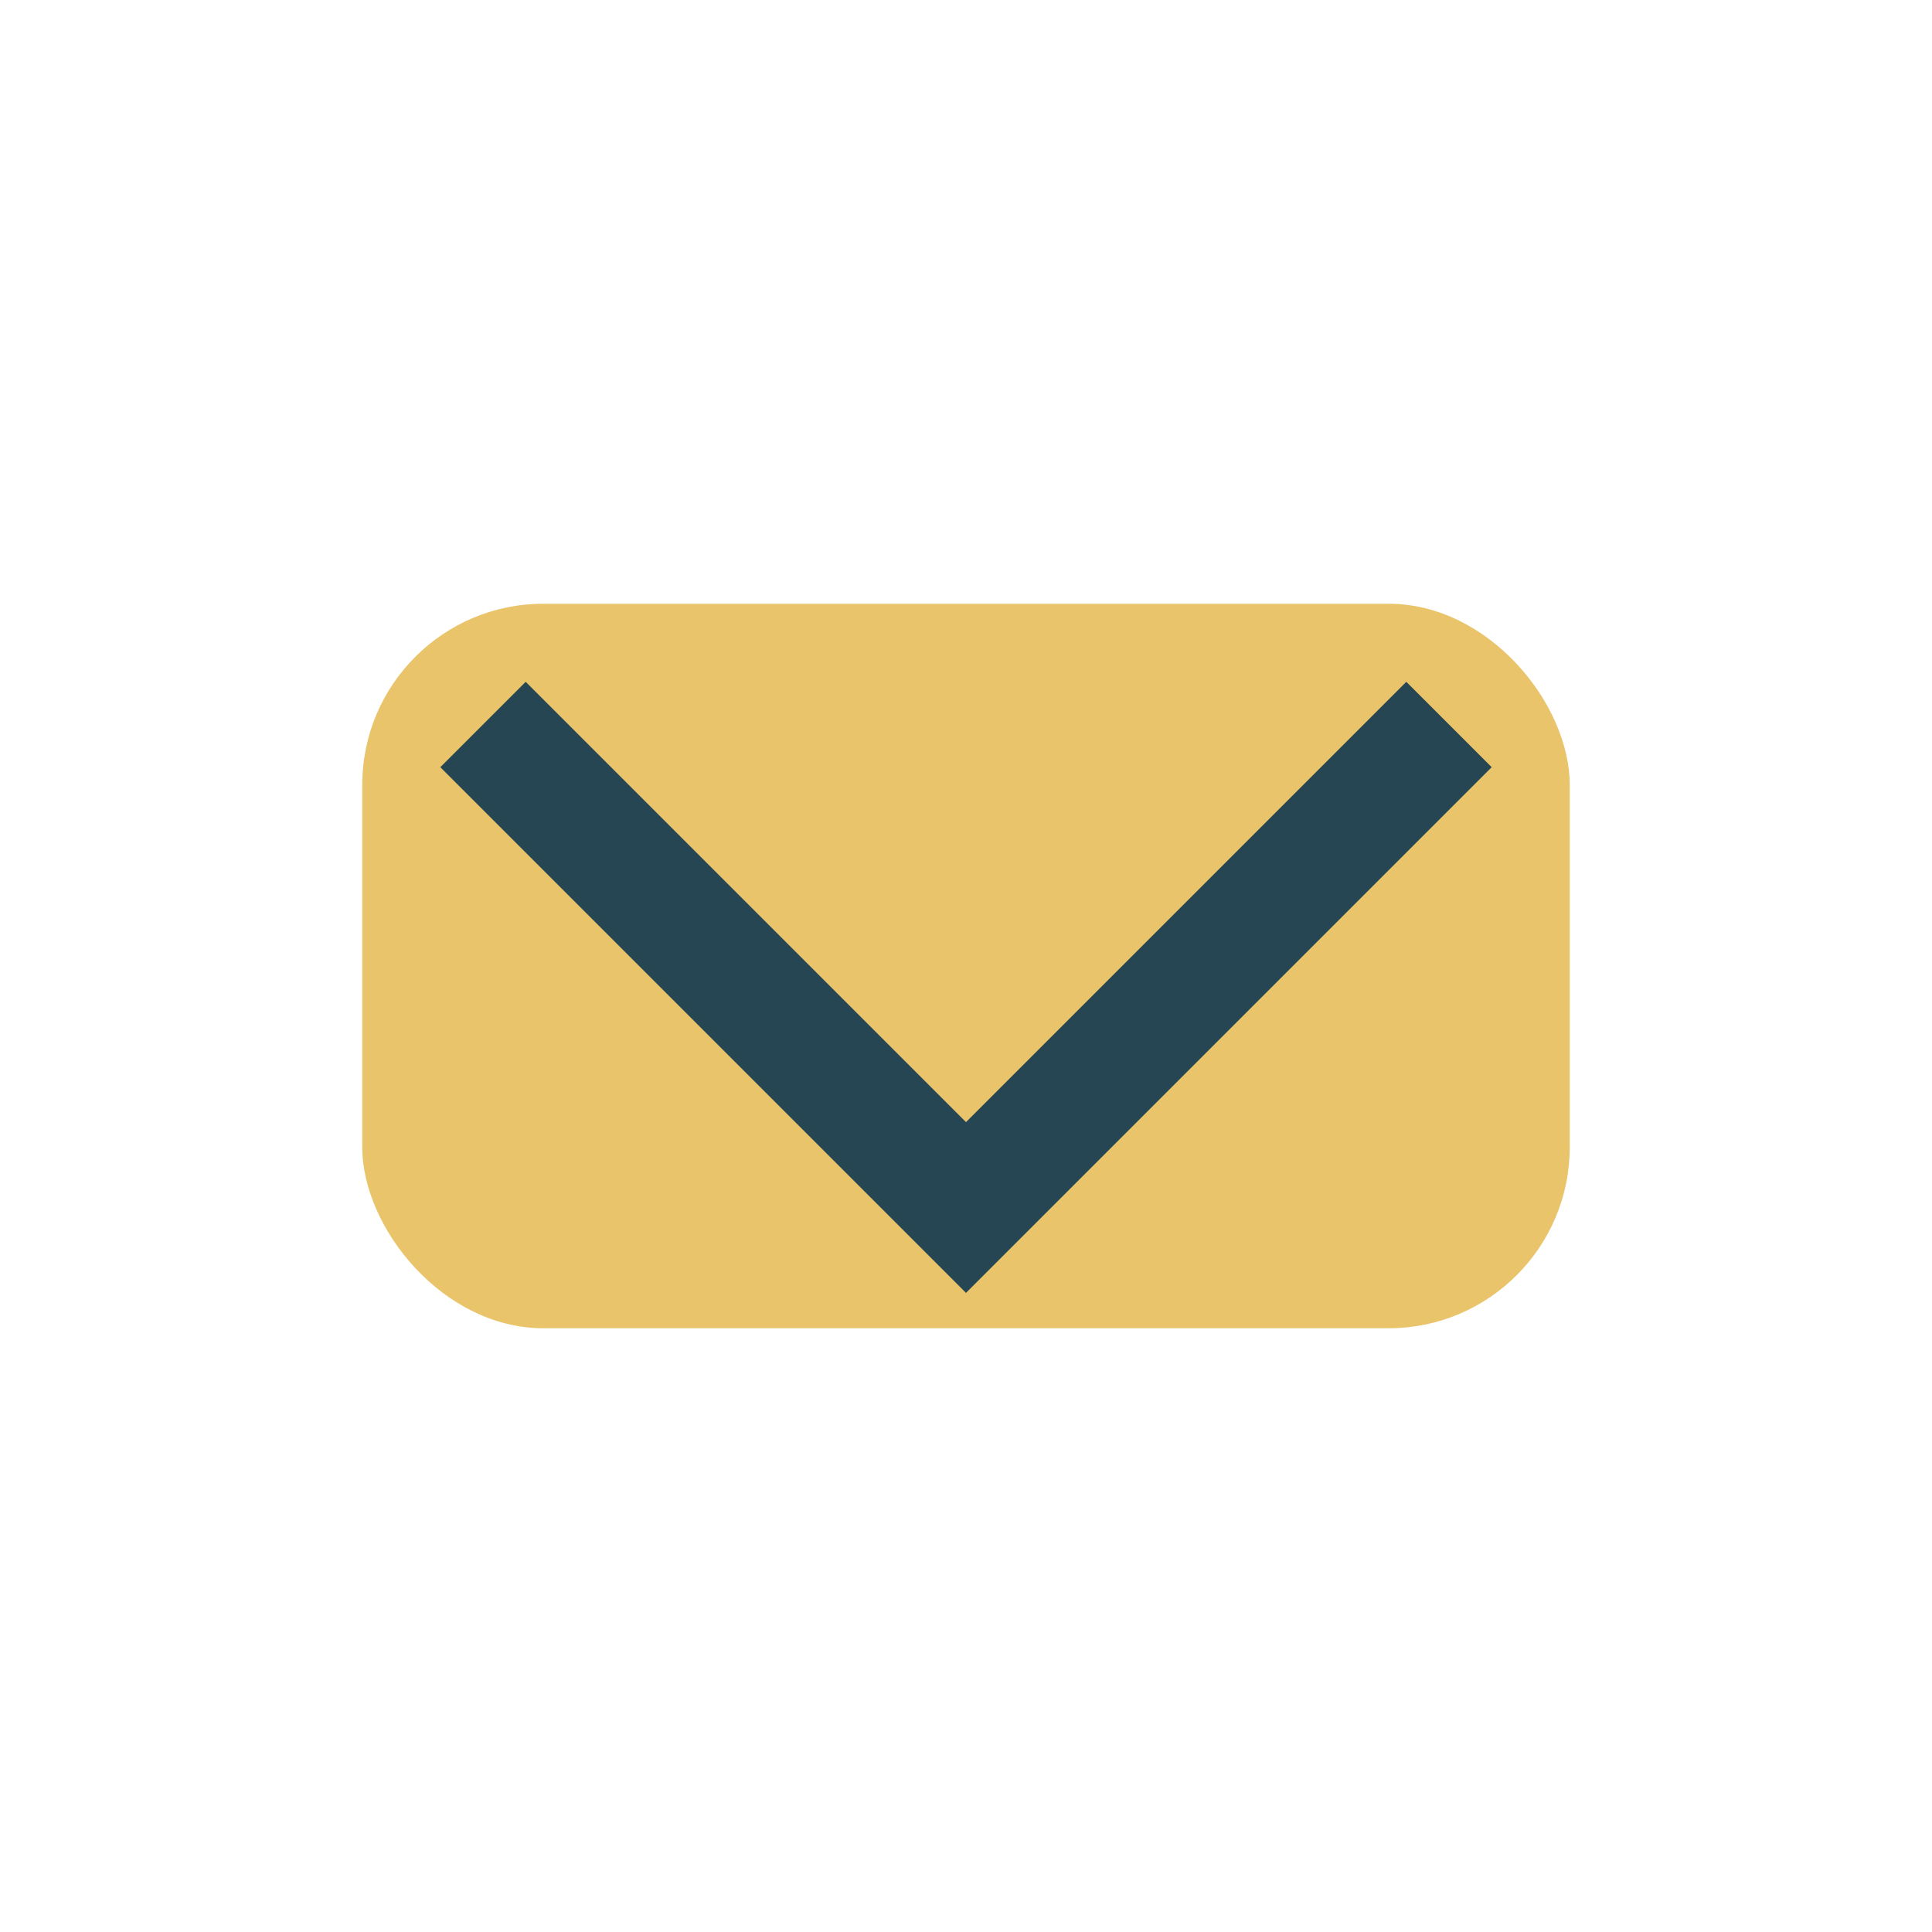
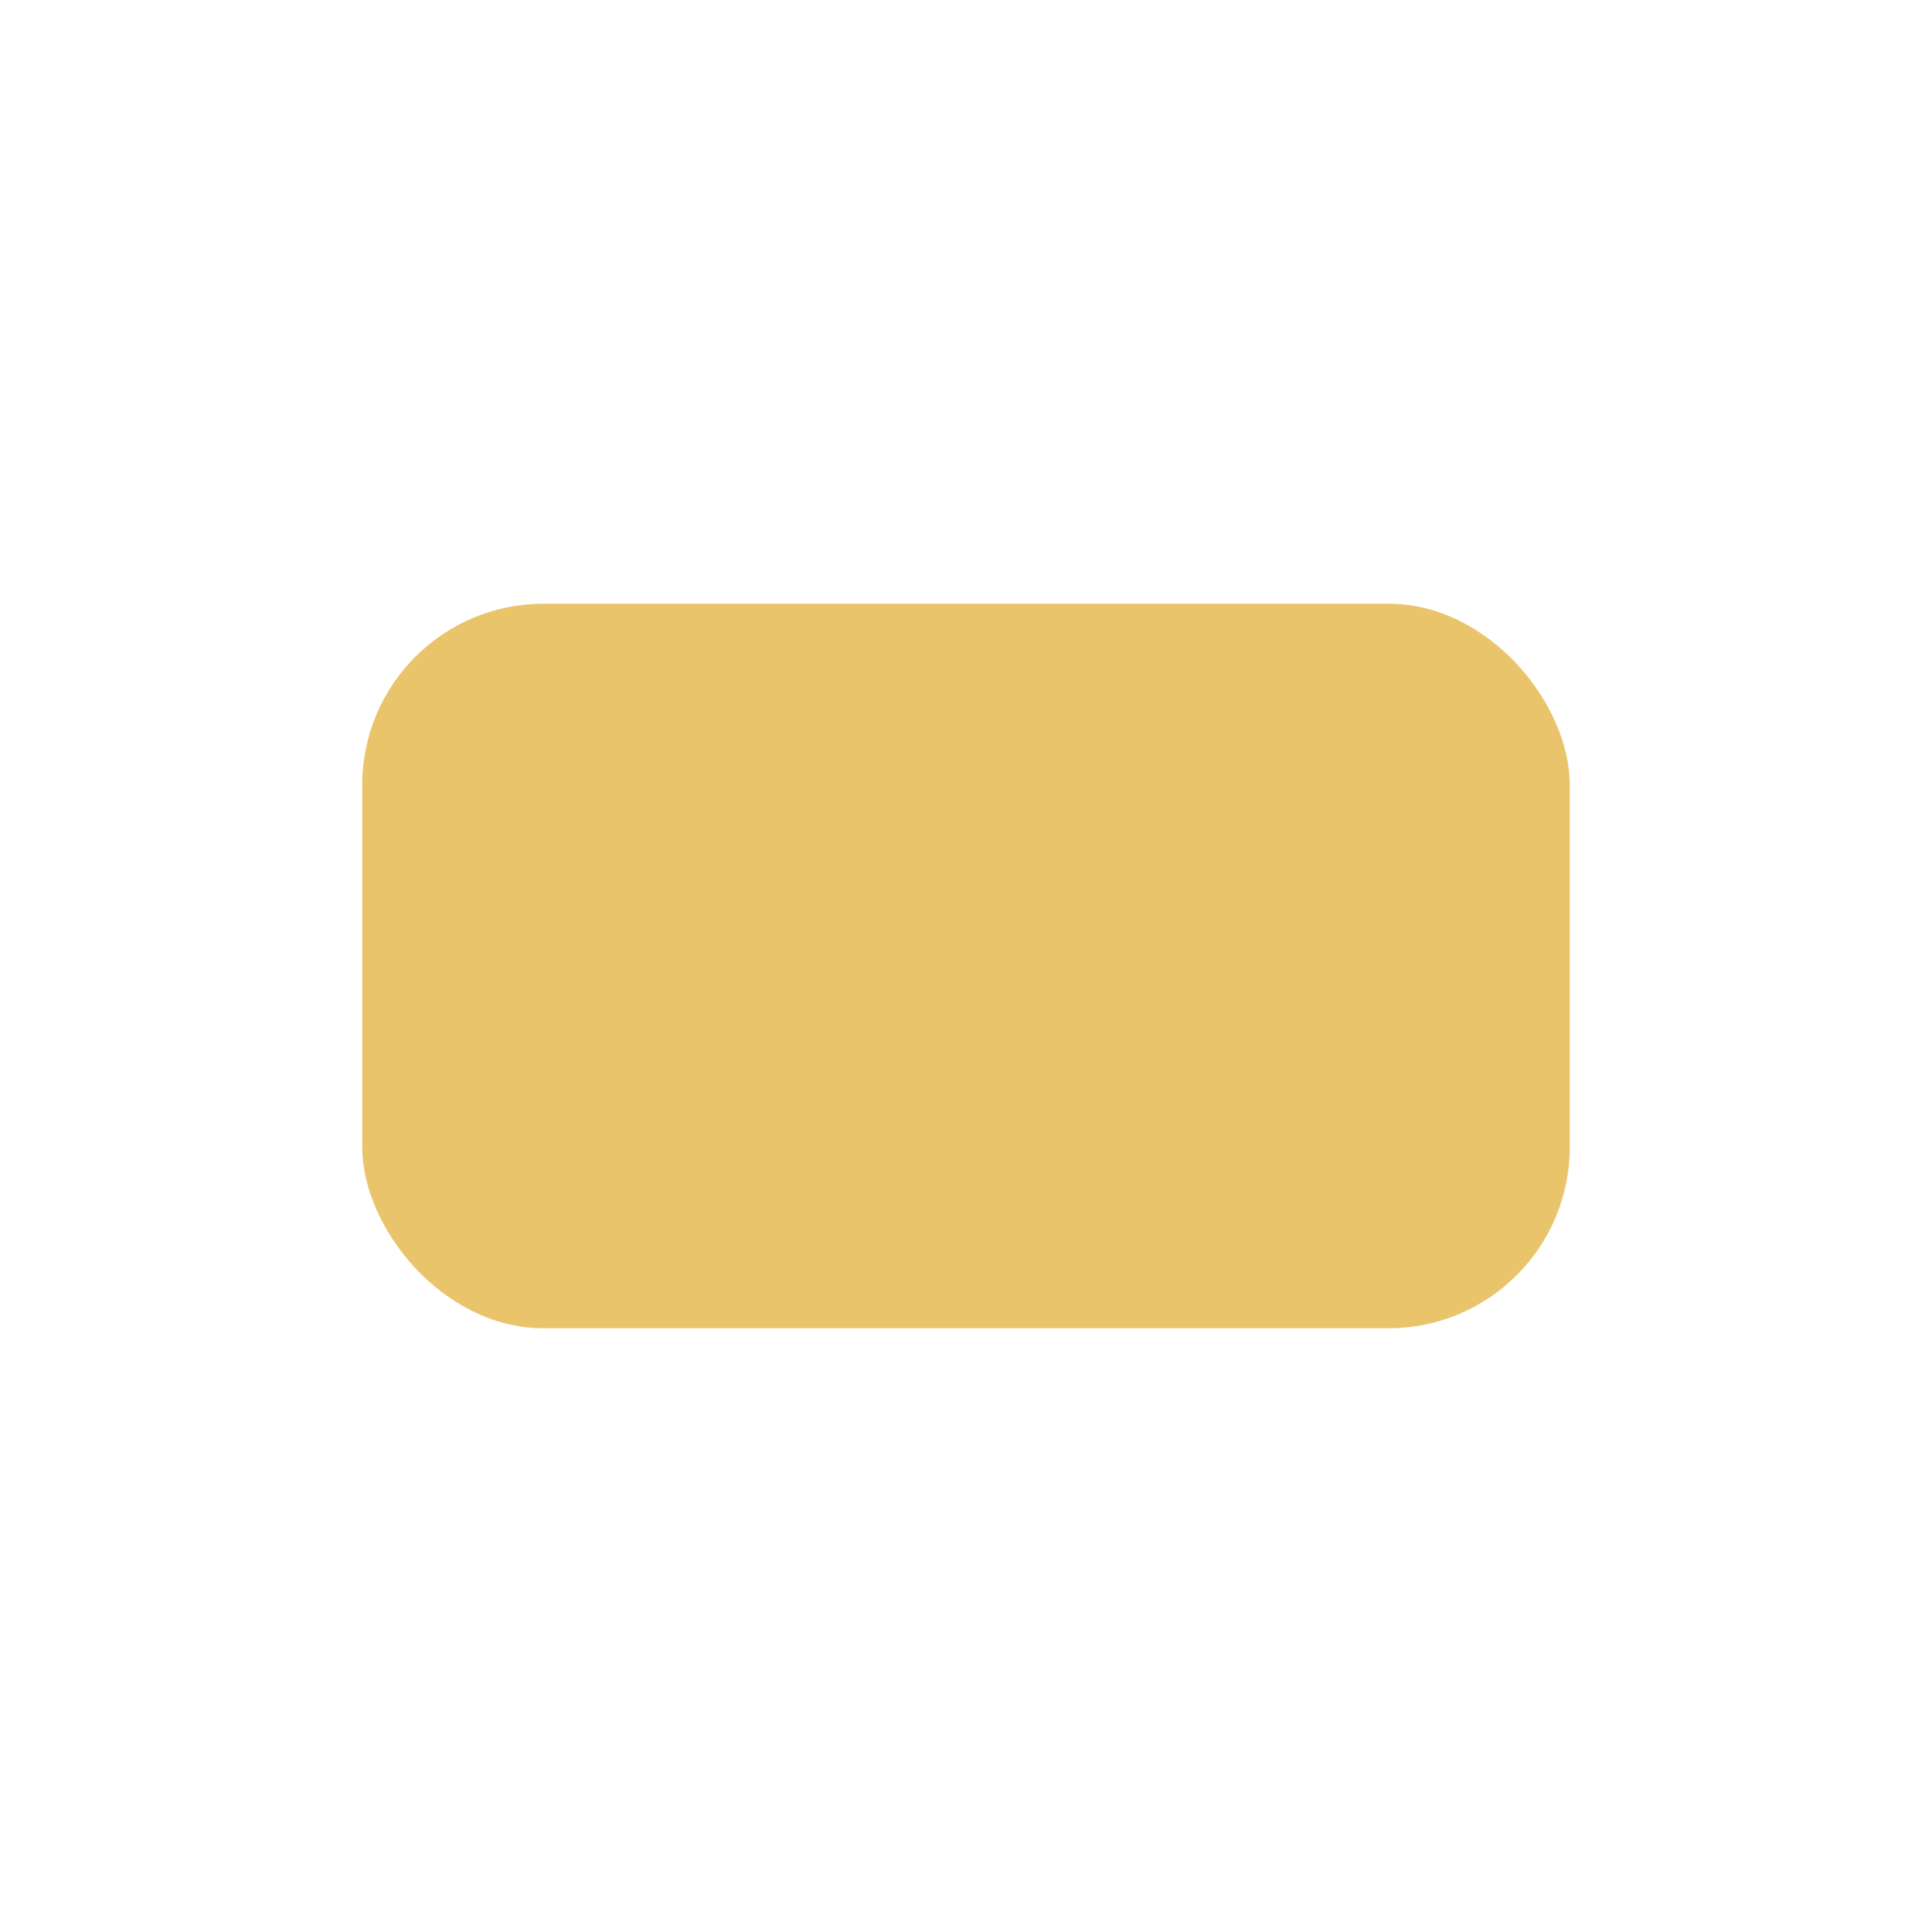
<svg xmlns="http://www.w3.org/2000/svg" viewBox="0 0 32 32" width="32" height="32">
  <rect x="6" y="10" width="20" height="12" rx="3" fill="#E9C46A" />
-   <path d="M8 12l8 8 8-8" stroke="#264653" stroke-width="2" fill="none" />
</svg>